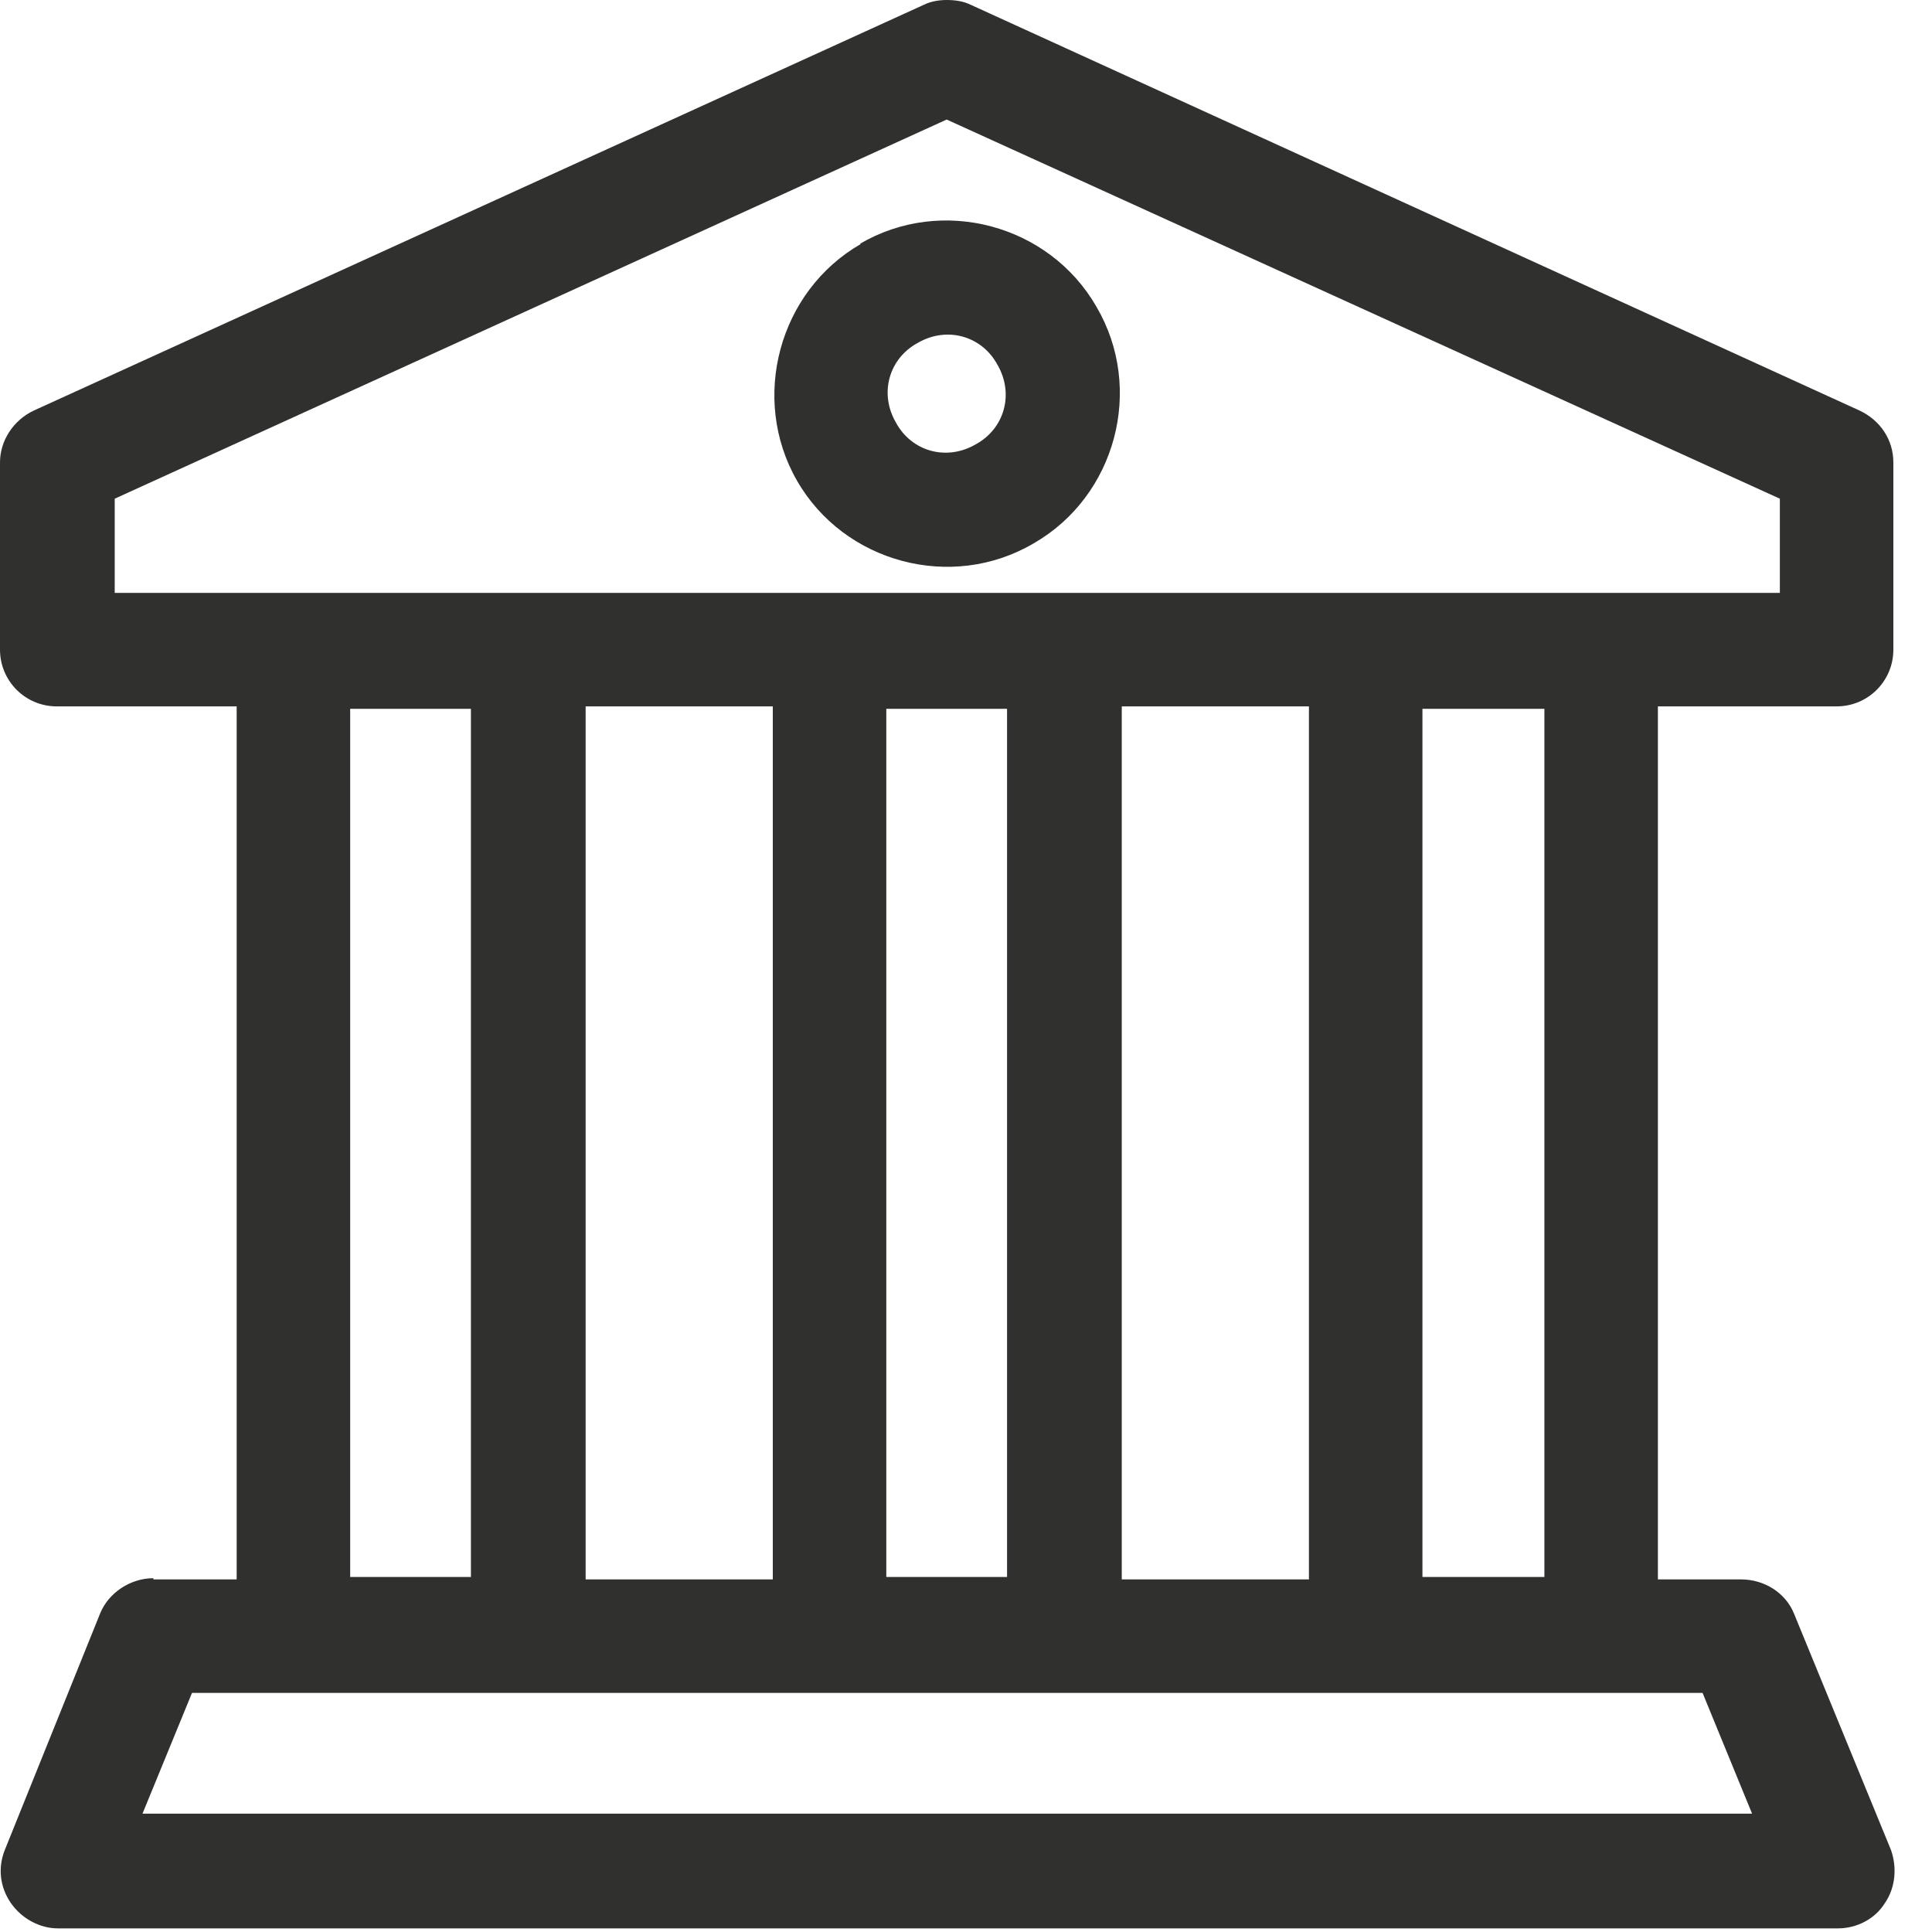
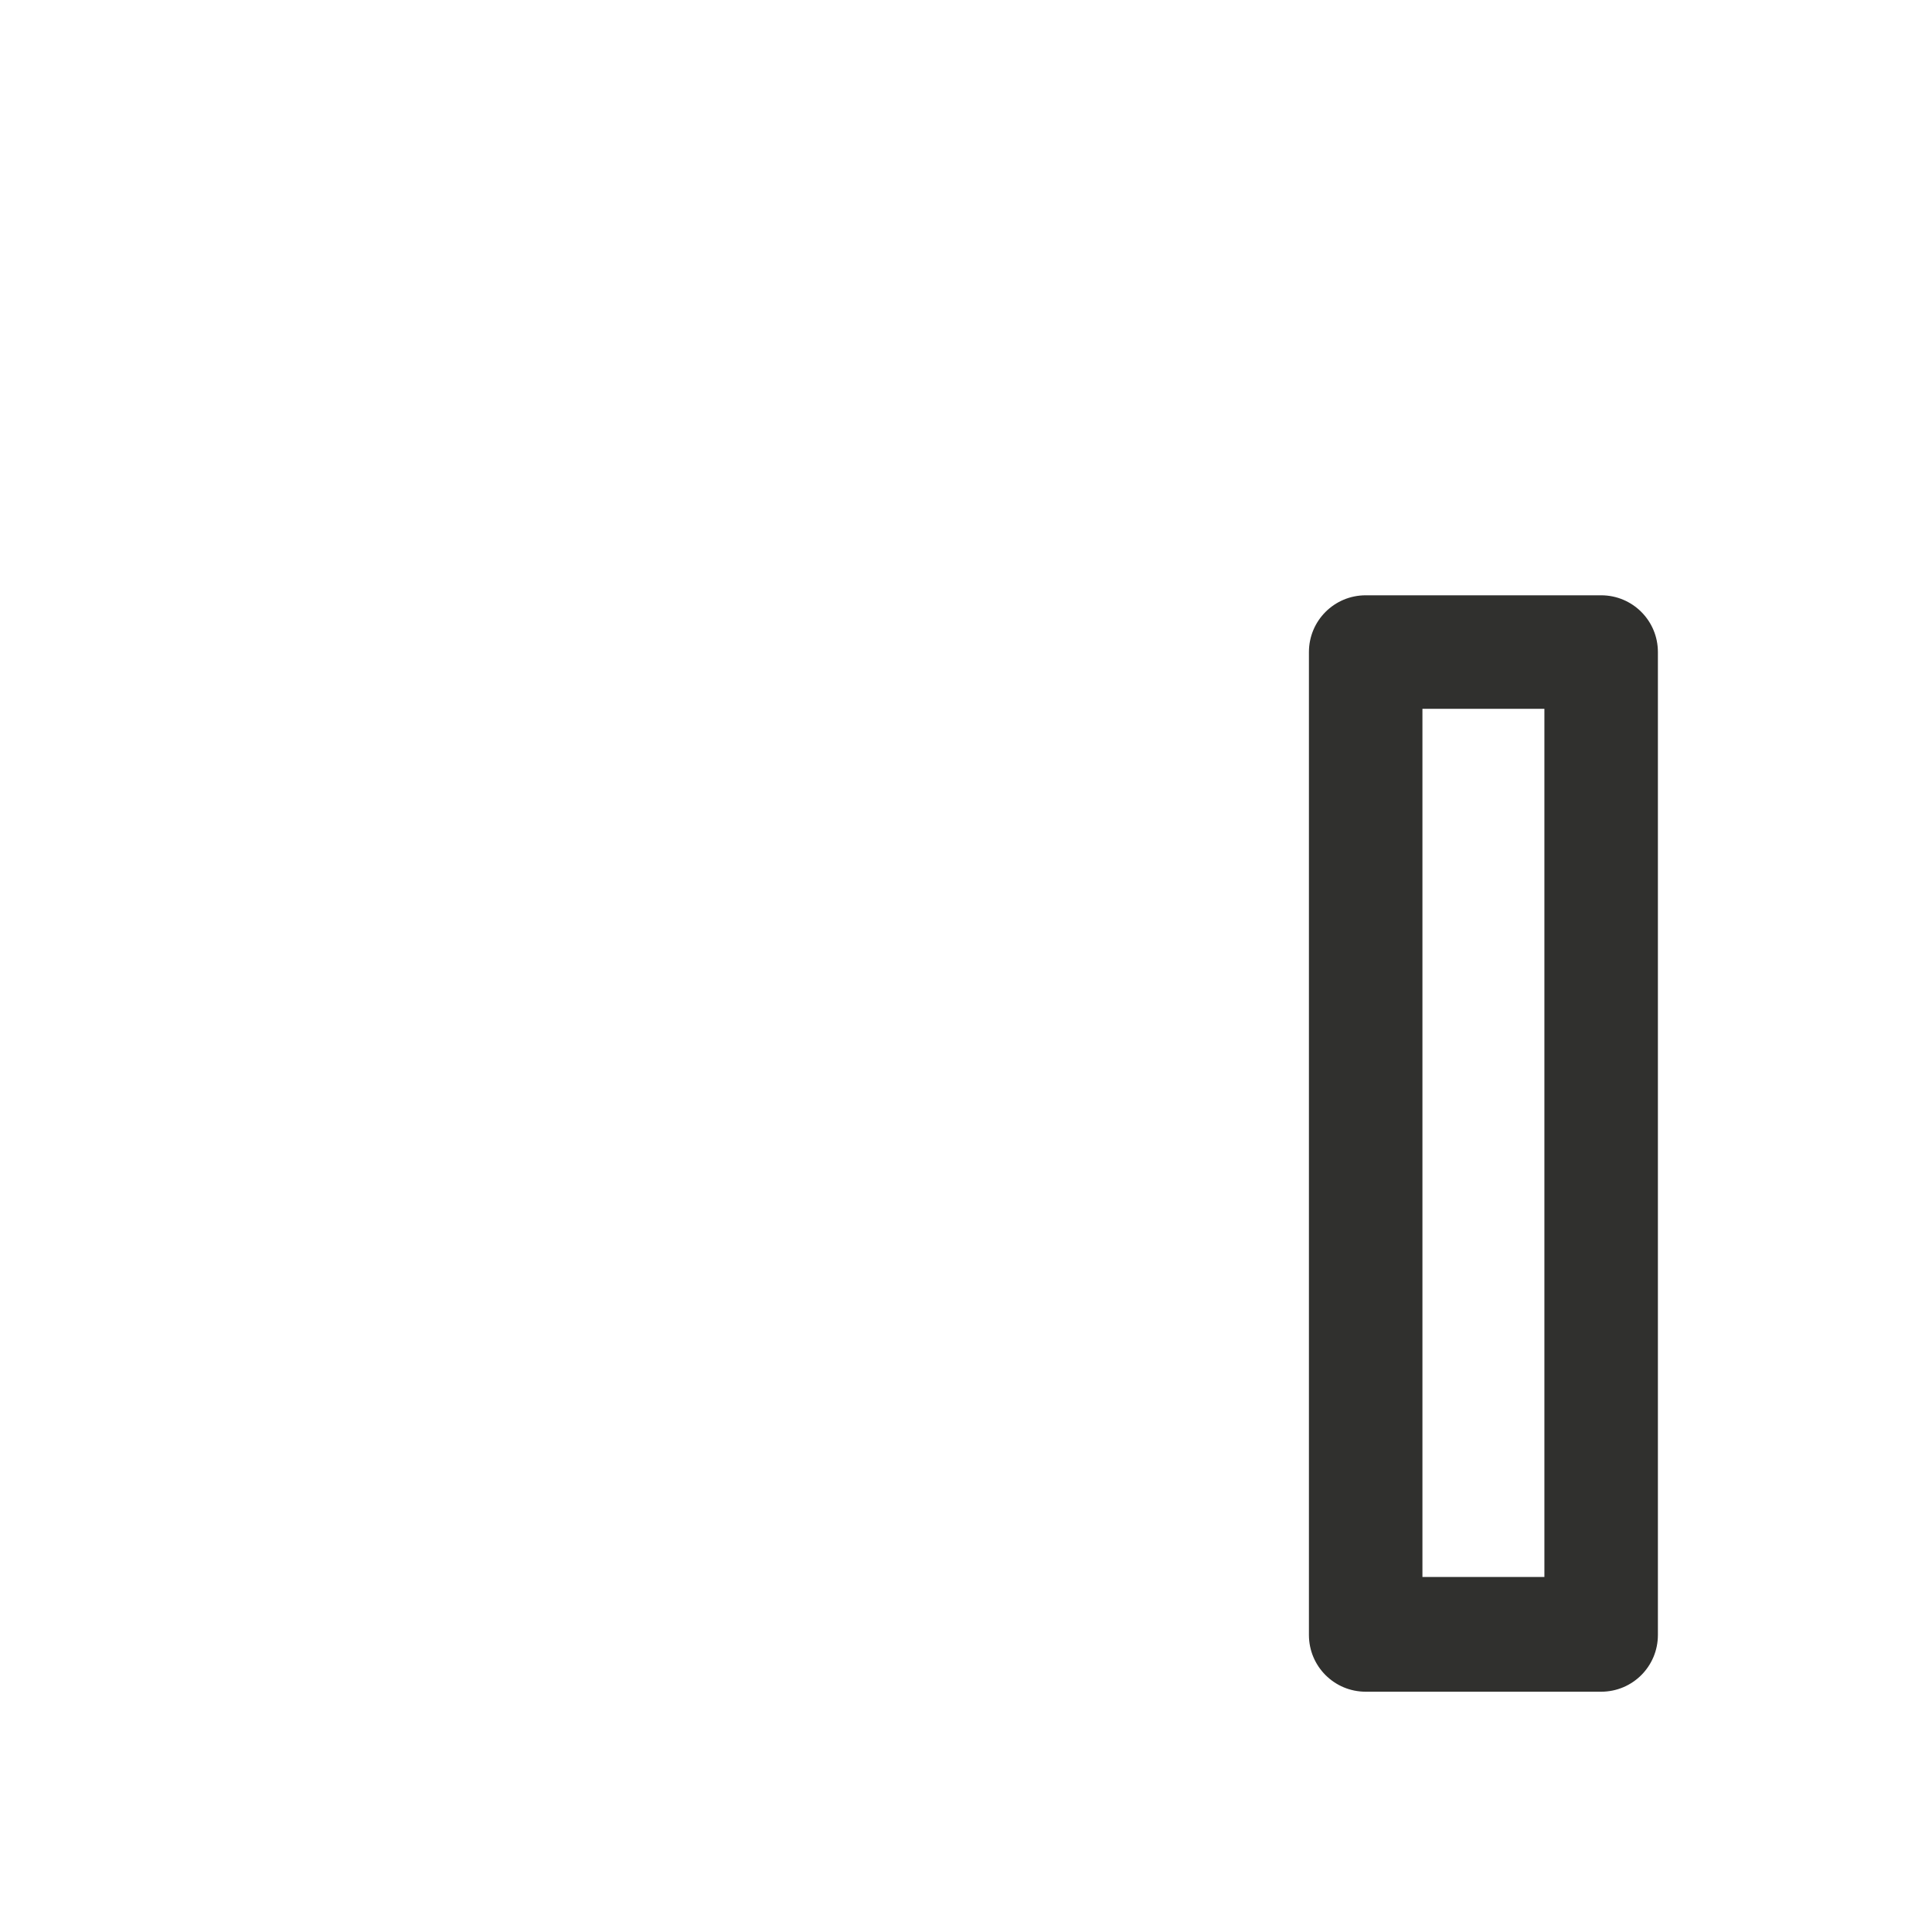
<svg xmlns="http://www.w3.org/2000/svg" width="16" height="16" viewBox="0 0 16 16" fill="none">
-   <path d="M1.27 13.07C1.08 13.07 0.9 13.19 0.83 13.36L0.04 15.32C-0.02 15.47 0 15.63 0.09 15.76C0.18 15.89 0.33 15.97 0.48 15.97H15.22C15.38 15.97 15.53 15.89 15.61 15.76C15.7 15.63 15.71 15.46 15.66 15.32L14.86 13.37C14.79 13.19 14.61 13.08 14.42 13.08H1.27V13.07ZM1.59 14.02H14.1L14.51 15.02H1.18L1.59 14.02Z" fill="#30302E" />
-   <path d="M6.87 4.93C6.61 4.93 6.4 5.14 6.4 5.4V13.54C6.4 13.8 6.61 14.01 6.87 14.01H8.82C9.08 14.01 9.29 13.8 9.29 13.54V5.4C9.29 5.14 9.08 4.93 8.82 4.93H6.87ZM7.34 5.87H8.34V13.06H7.34V5.87Z" fill="#30302E" />
-   <path d="M2.43 4.93C2.17 4.93 1.96 5.14 1.96 5.4V13.54C1.96 13.8 2.17 14.01 2.43 14.01H4.38C4.64 14.01 4.85 13.8 4.85 13.54V5.4C4.85 5.14 4.64 4.93 4.38 4.93H2.43ZM2.9 5.87H3.9V13.06H2.9V5.87Z" fill="#30302E" />
  <path d="M11.31 4.93C11.05 4.93 10.84 5.14 10.84 5.4V13.54C10.84 13.8 11.05 14.01 11.31 14.01H13.26C13.52 14.01 13.73 13.8 13.73 13.54V5.4C13.73 5.14 13.52 4.93 13.26 4.93H11.31ZM11.78 5.87H12.79V13.06H11.78V5.87Z" fill="#30302E" />
-   <path d="M7.84 0C7.78 0 7.71 0.01 7.65 0.04L0.28 3.4C0.11 3.48 0 3.65 0 3.83V5.38C0 5.64 0.21 5.85 0.47 5.85H15.21C15.47 5.85 15.68 5.64 15.68 5.38V3.83C15.68 3.64 15.57 3.48 15.4 3.4L8.04 0.04C7.98 0.01 7.91 0 7.84 0ZM7.84 0.99L14.74 4.13V4.91H0.95V4.13L7.84 0.99Z" fill="#30302E" />
-   <path d="M7.13 2.02C6.45 2.41 6.21 3.3 6.6 3.98C6.99 4.66 7.88 4.9 8.56 4.5C9.24 4.11 9.48 3.22 9.08 2.54C8.69 1.86 7.8 1.62 7.12 2.02H7.13ZM7.6 2.84C7.84 2.7 8.13 2.78 8.26 3.02C8.4 3.26 8.32 3.55 8.08 3.68C7.84 3.82 7.55 3.74 7.42 3.5C7.28 3.26 7.36 2.97 7.6 2.84Z" fill="#30302E" />
</svg>